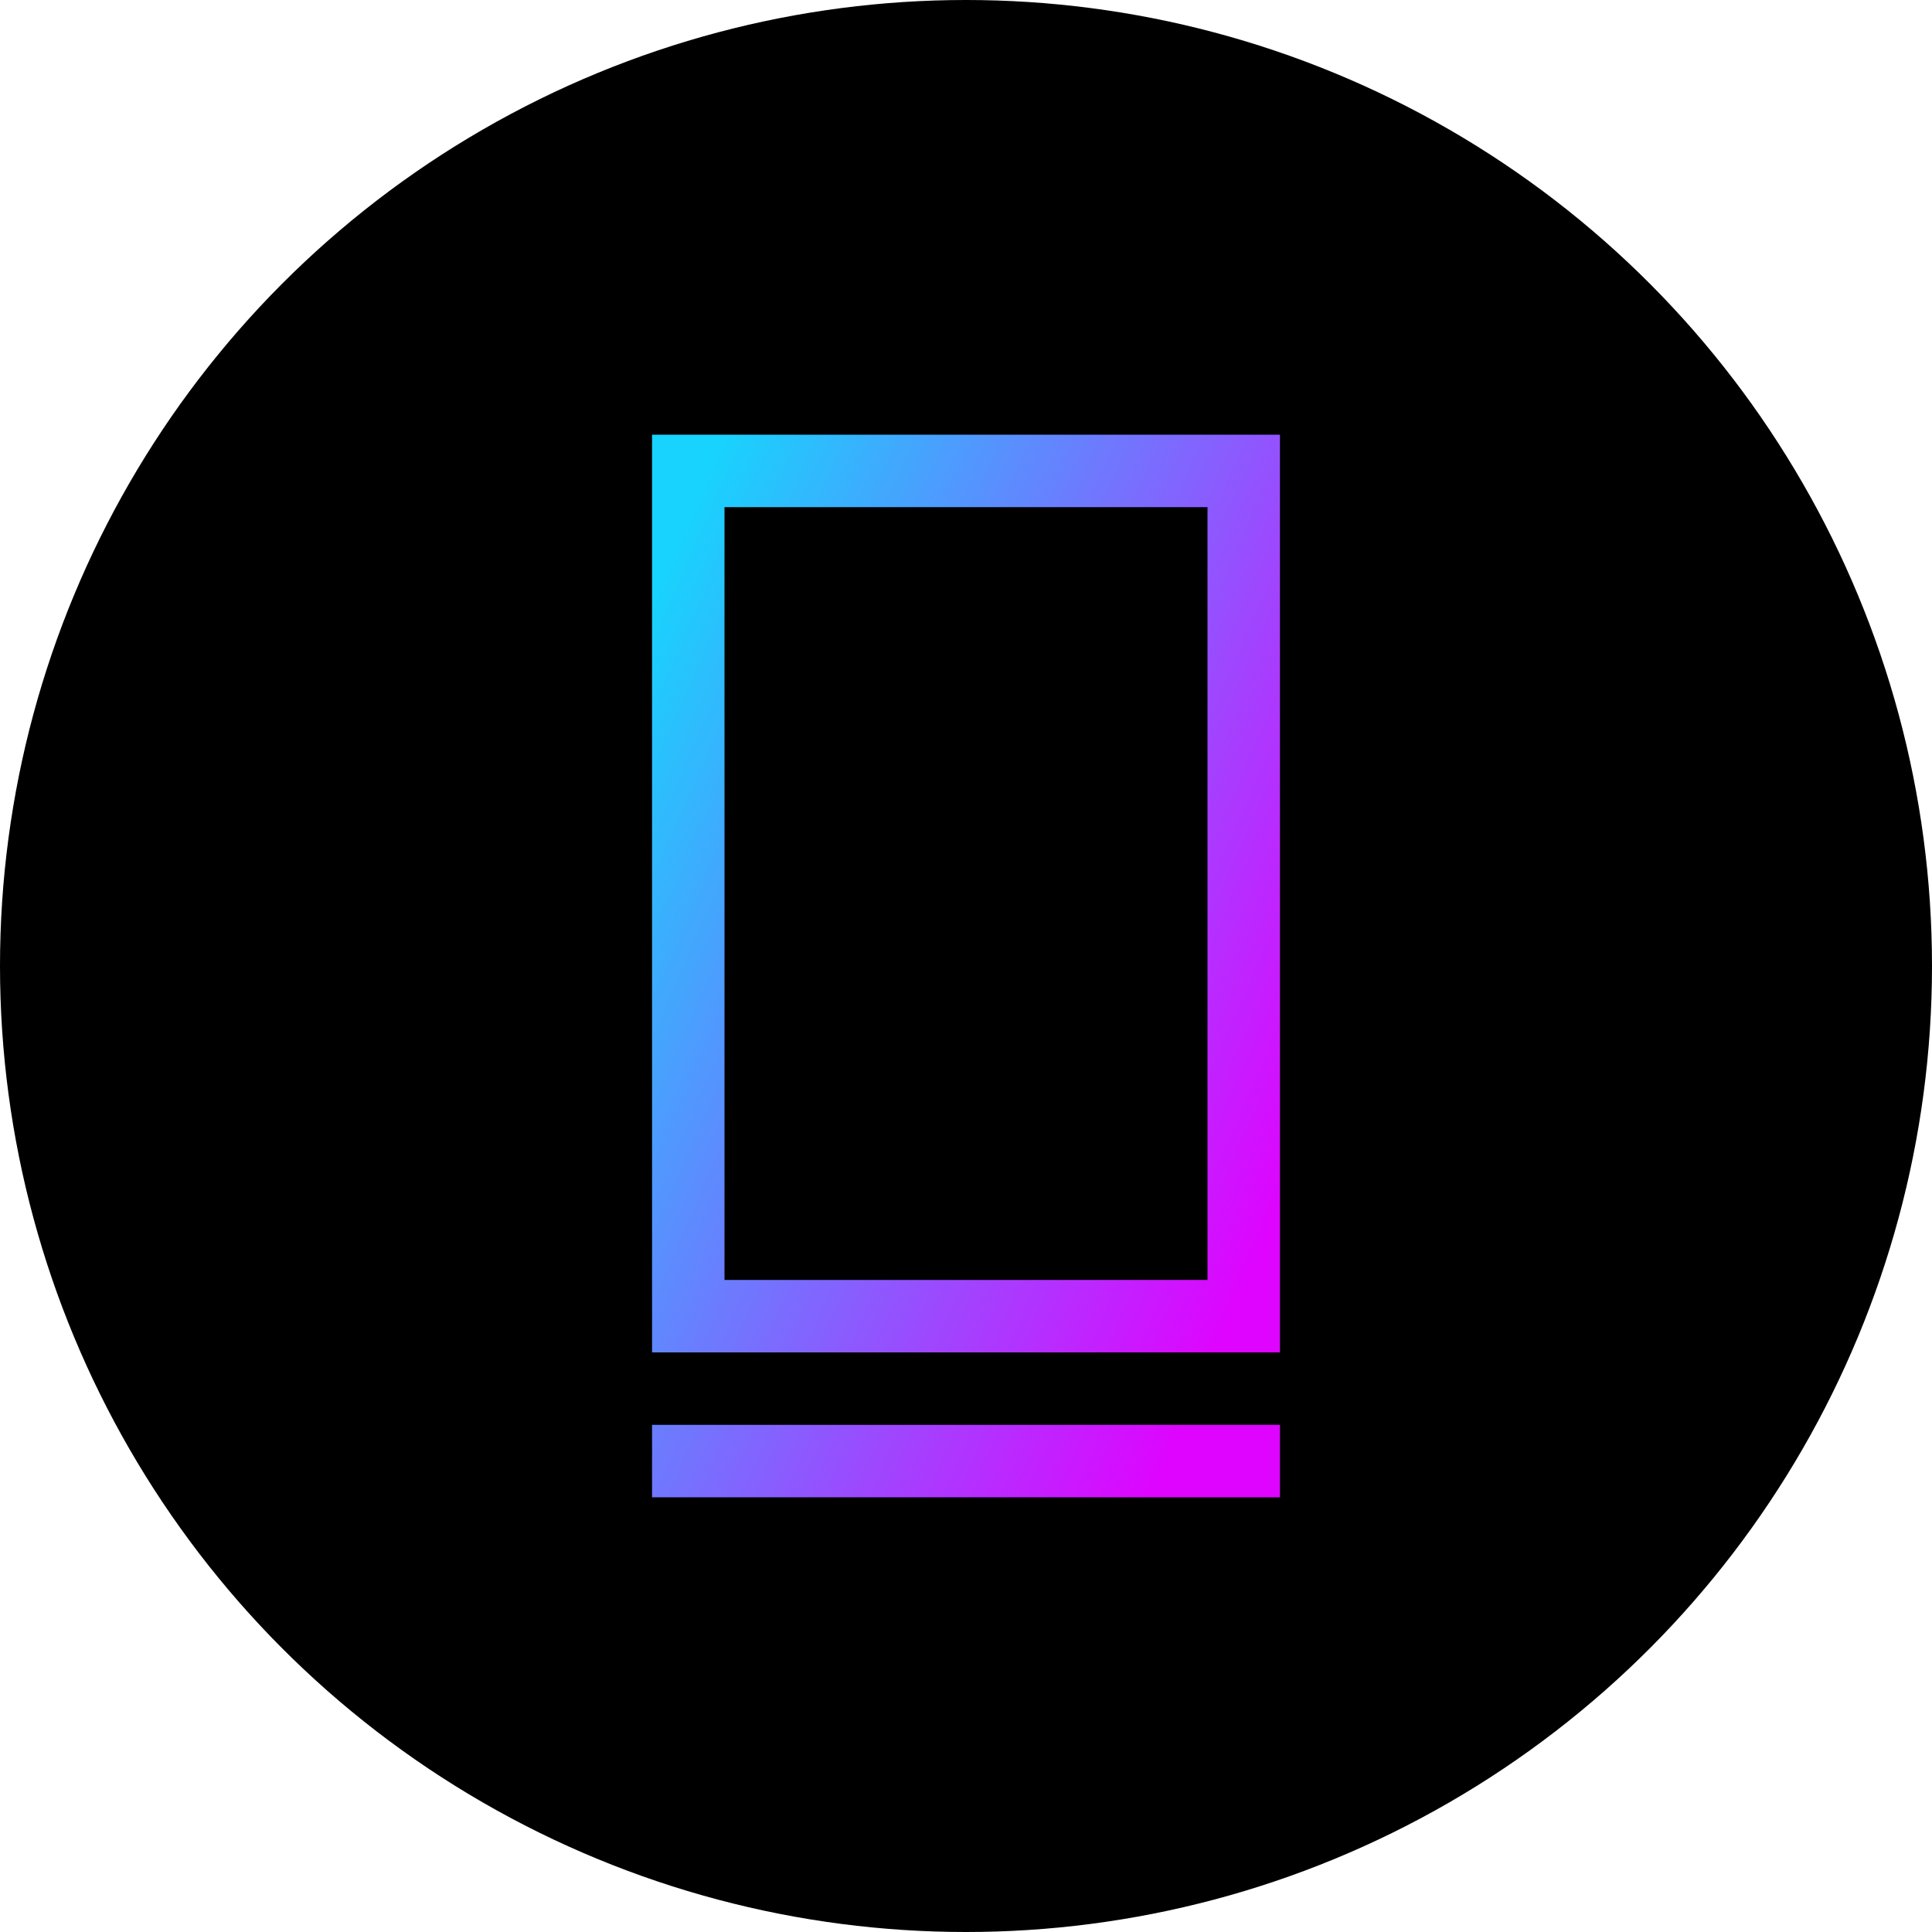
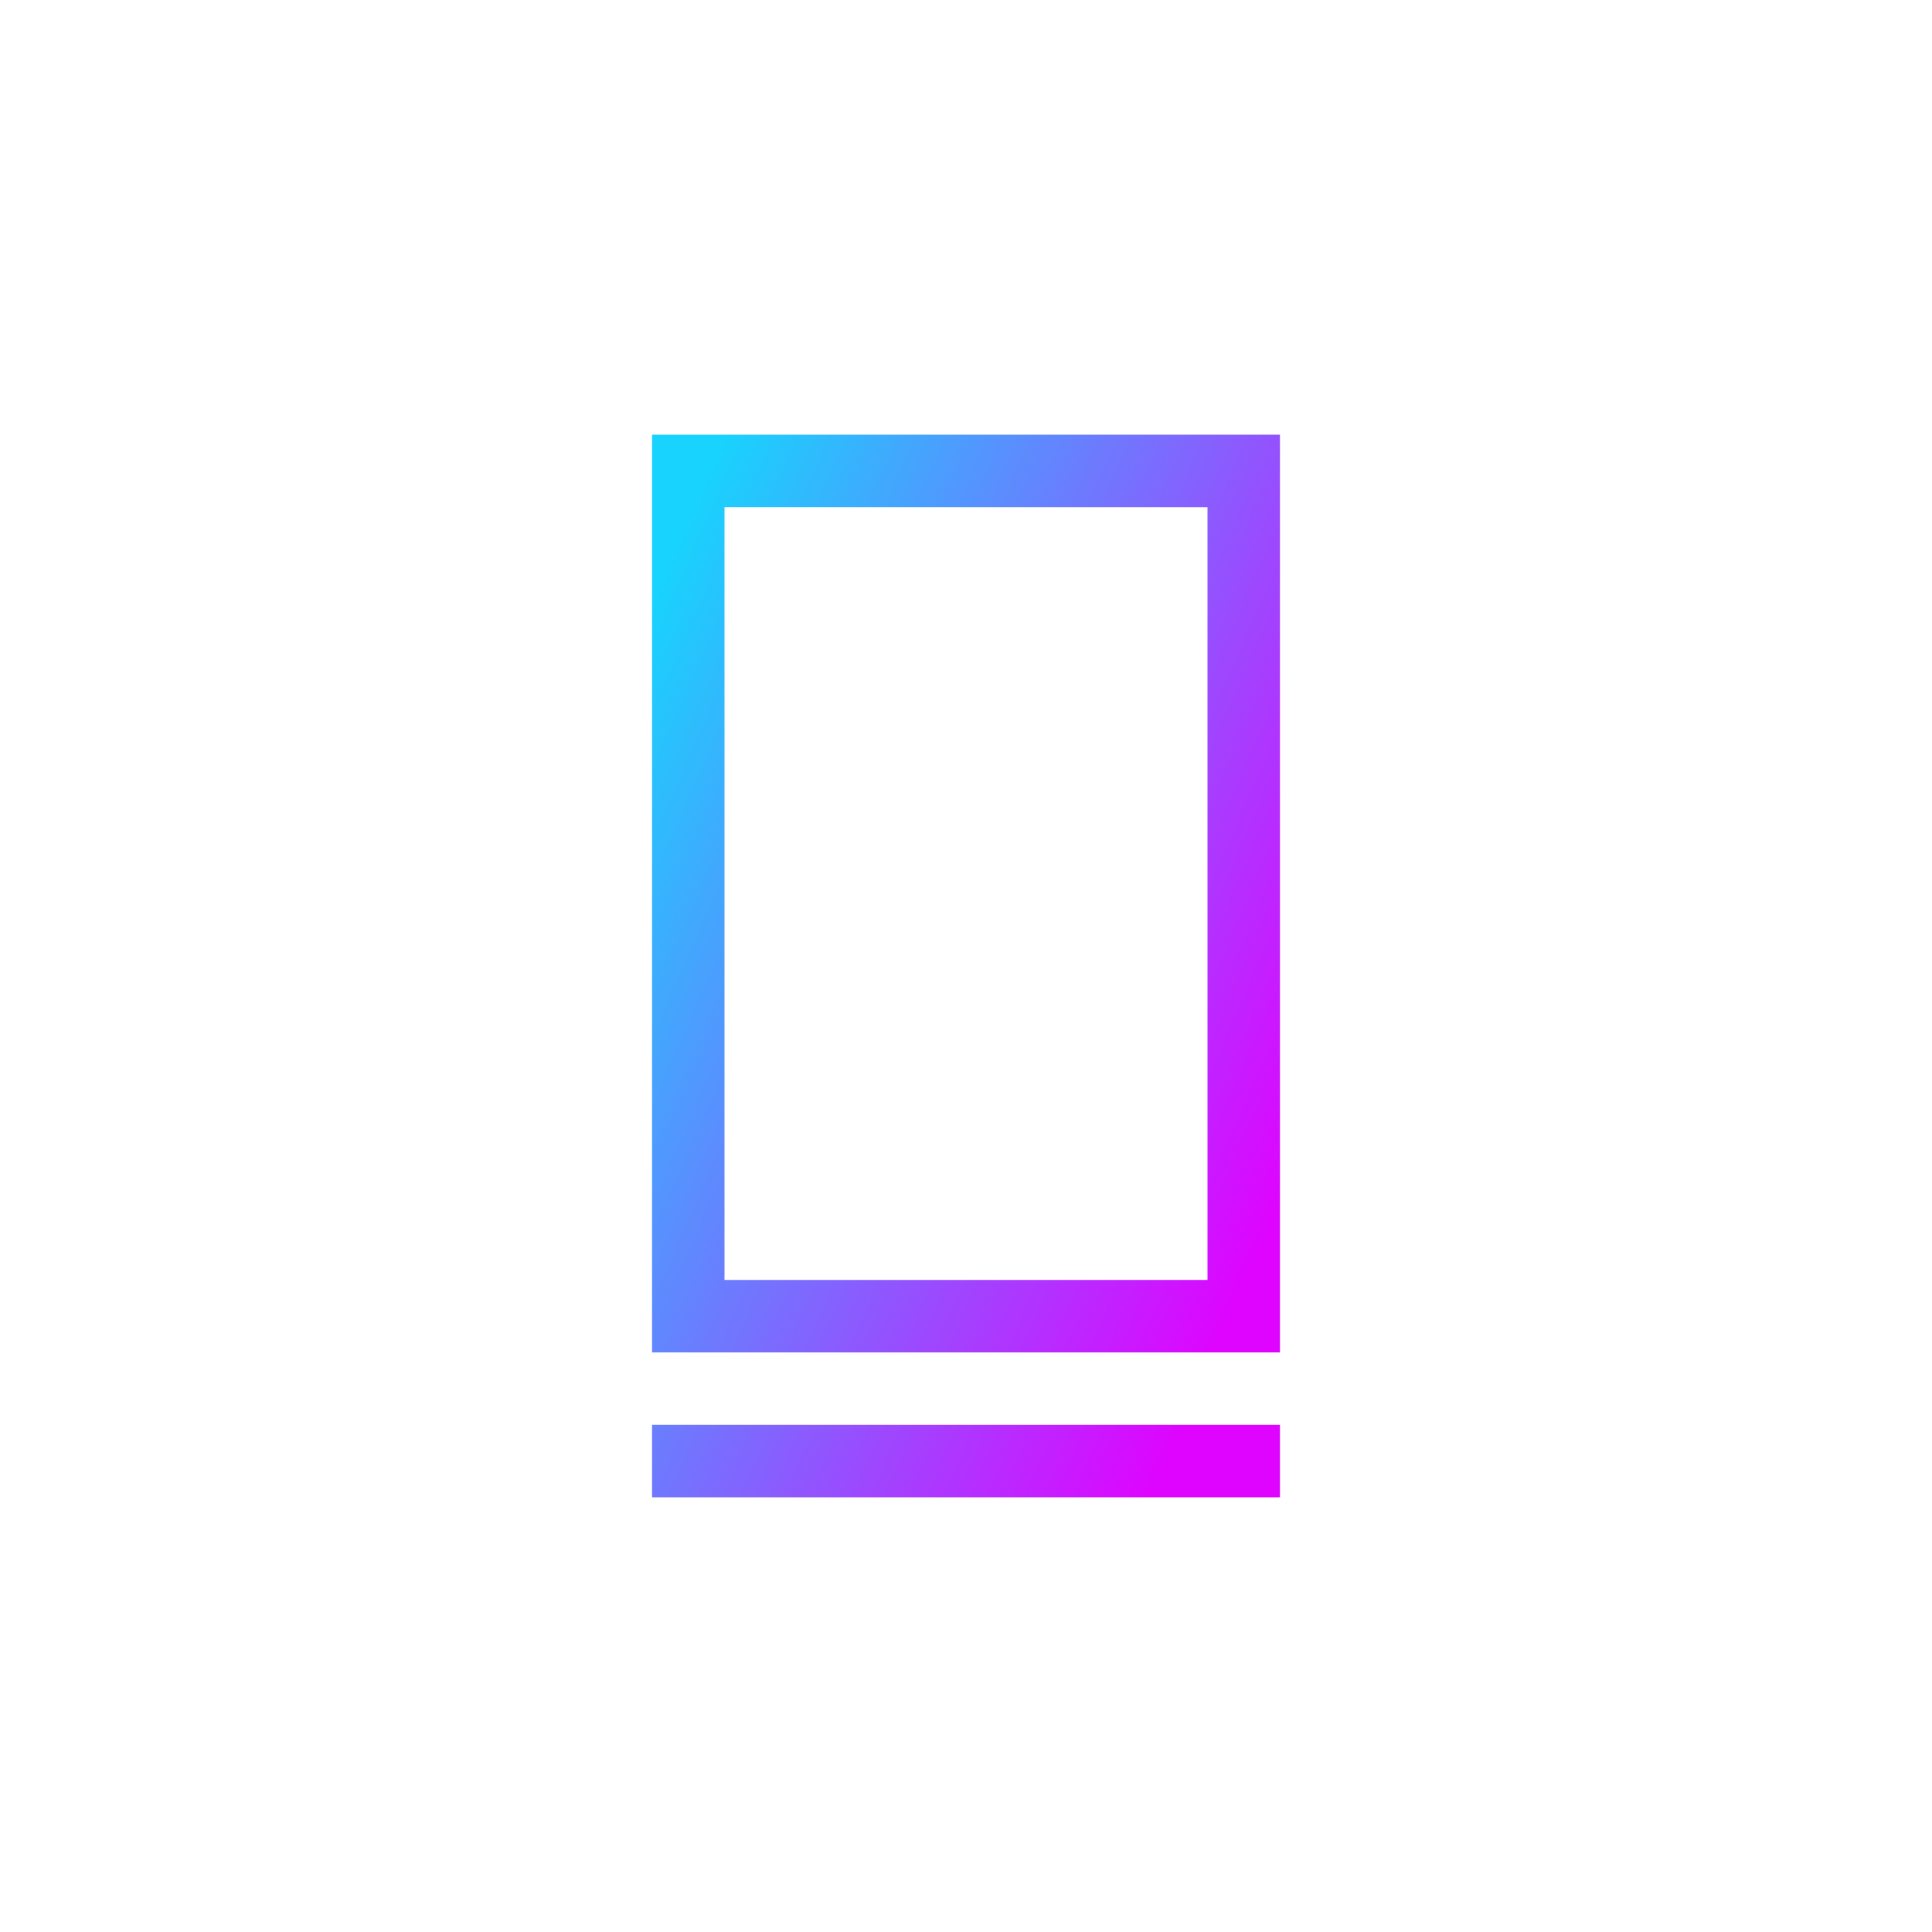
<svg xmlns="http://www.w3.org/2000/svg" width="70" height="70" viewBox="0 0 70 70" fill="none">
-   <circle cx="35" cy="35" r="35" fill="black" />
  <path fill-rule="evenodd" clip-rule="evenodd" d="M46.375 51.625V54.25H23.625V51.625H46.375ZM46.375 15.75V49H23.625V15.75H46.375ZM43.75 18.375H26.25V46.375H43.75V18.375Z" fill="url(#paint0_linear)" />
  <defs>
    <linearGradient id="paint0_linear" x1="17.742" y1="35.132" x2="44.895" y2="47.003" gradientUnits="userSpaceOnUse">
      <stop stop-color="#18D3FD" />
      <stop offset="1" stop-color="#DE04FF" />
    </linearGradient>
  </defs>
</svg>